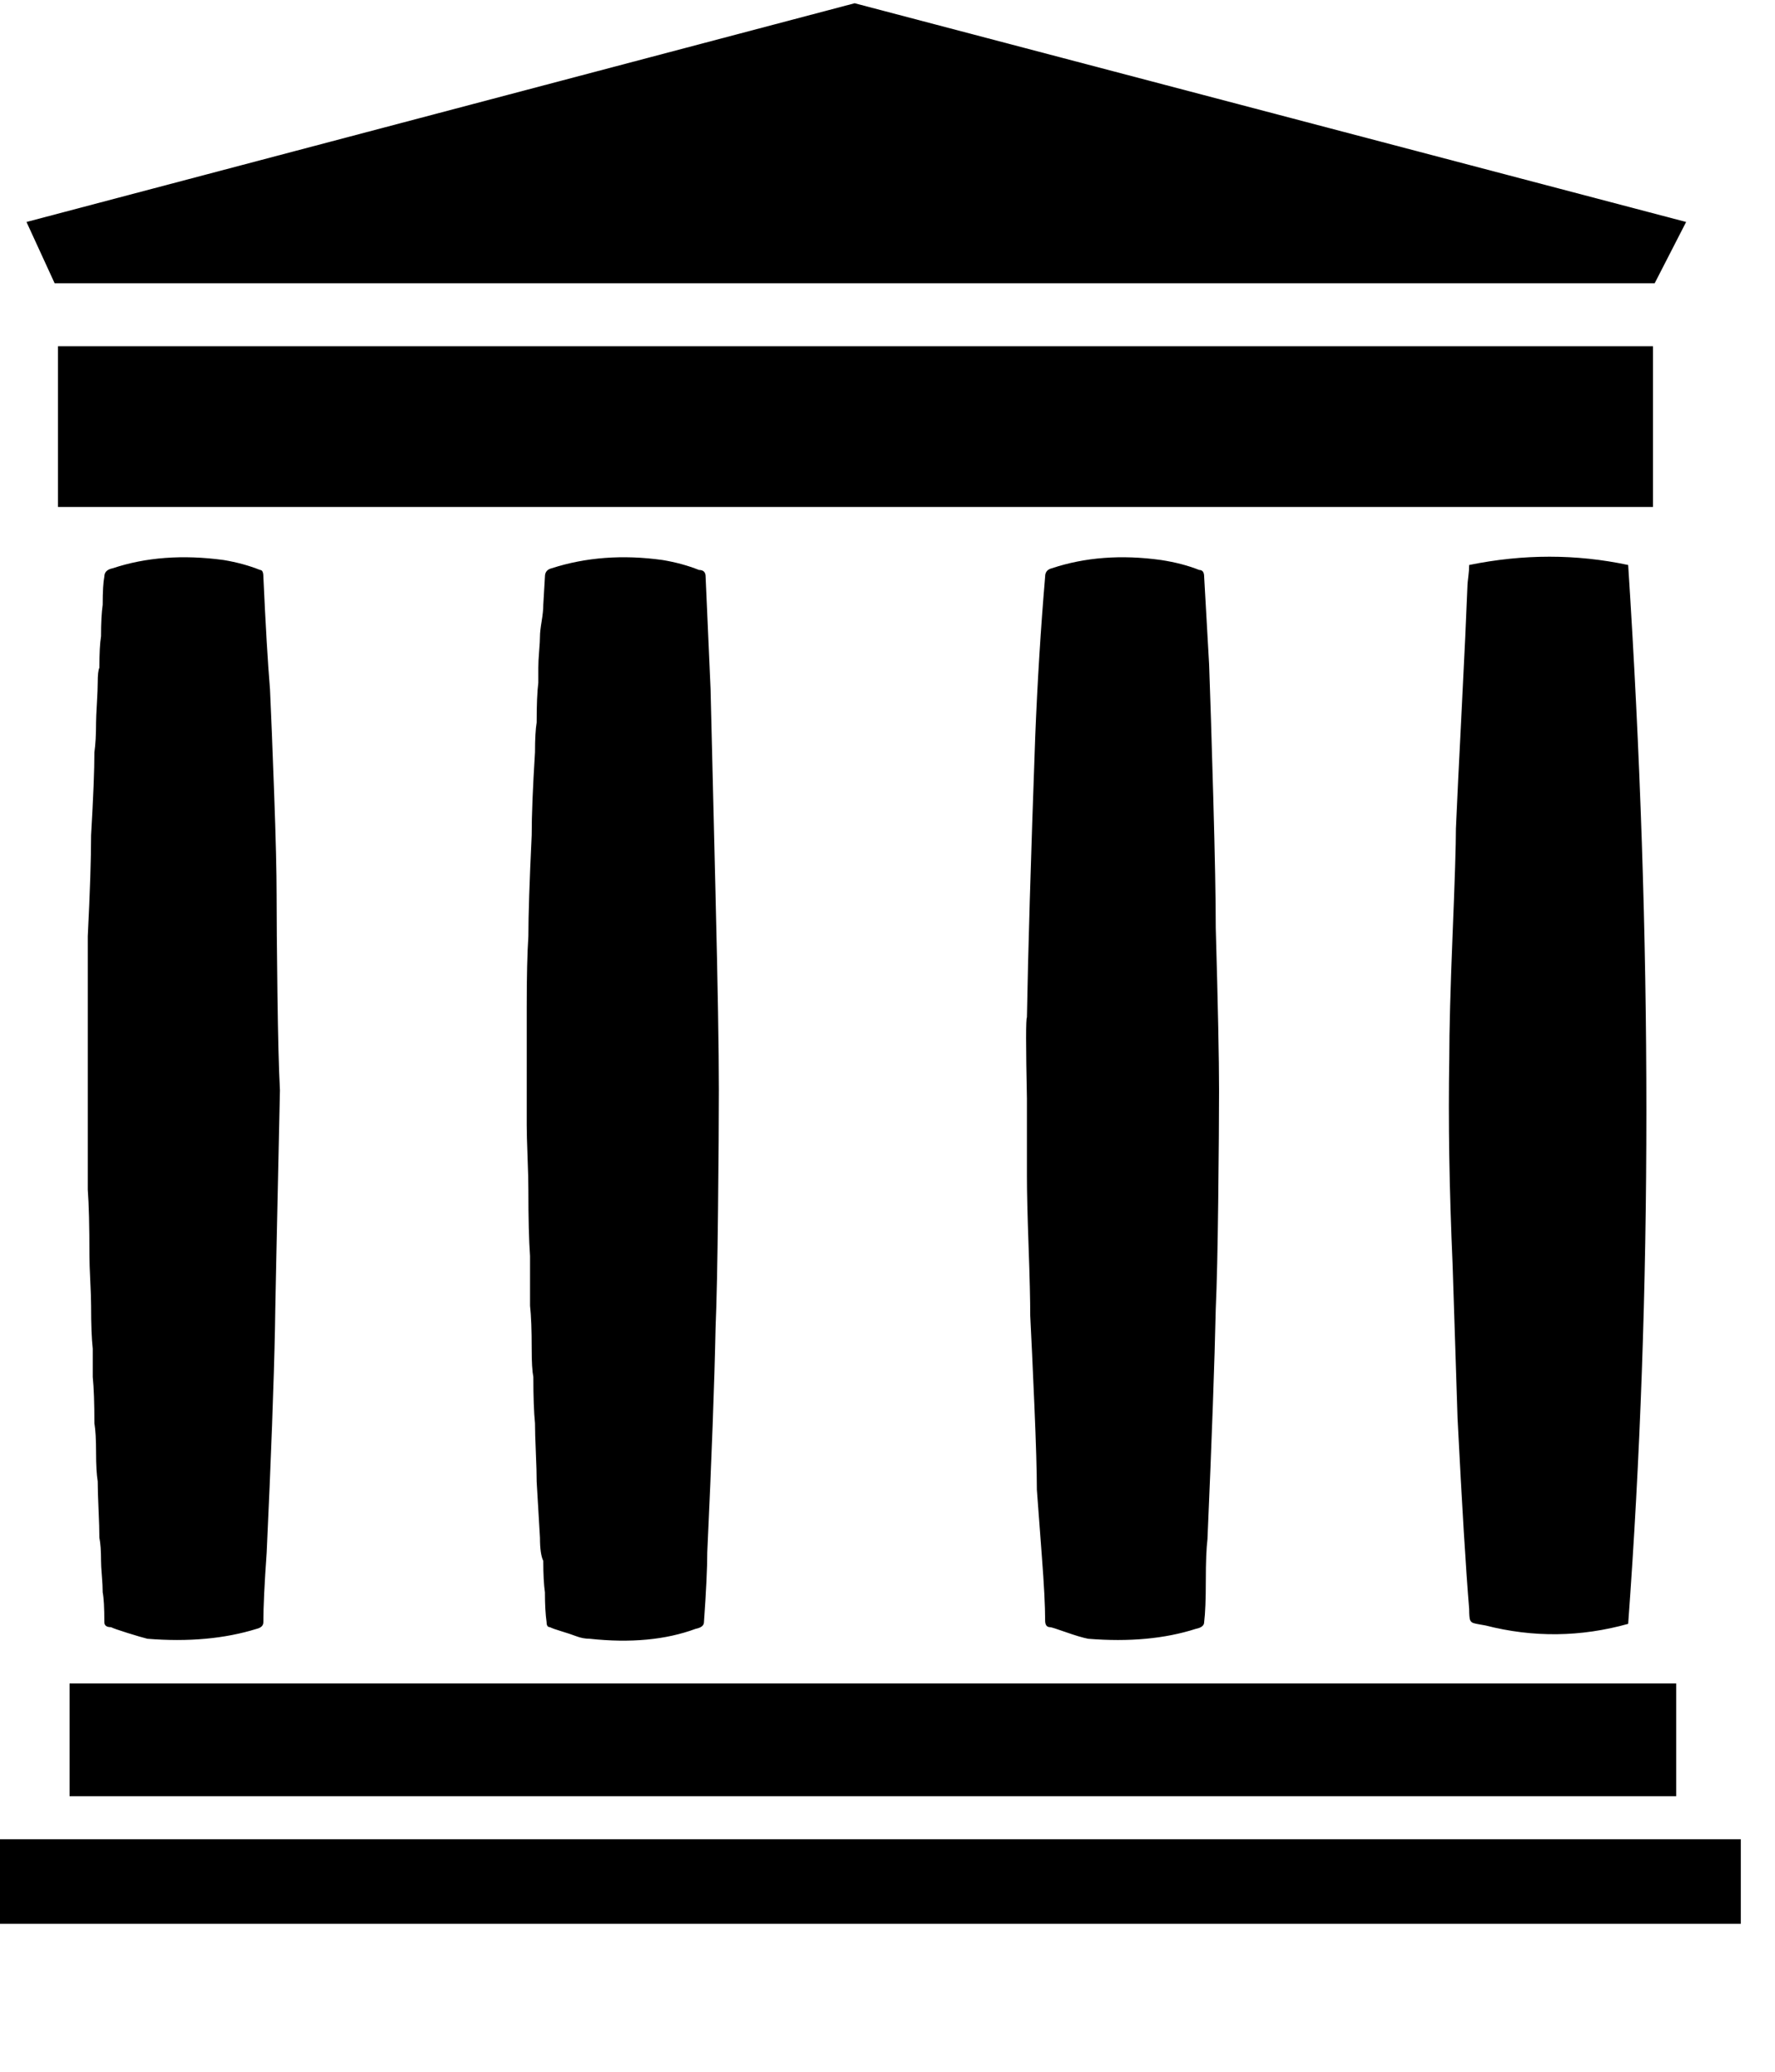
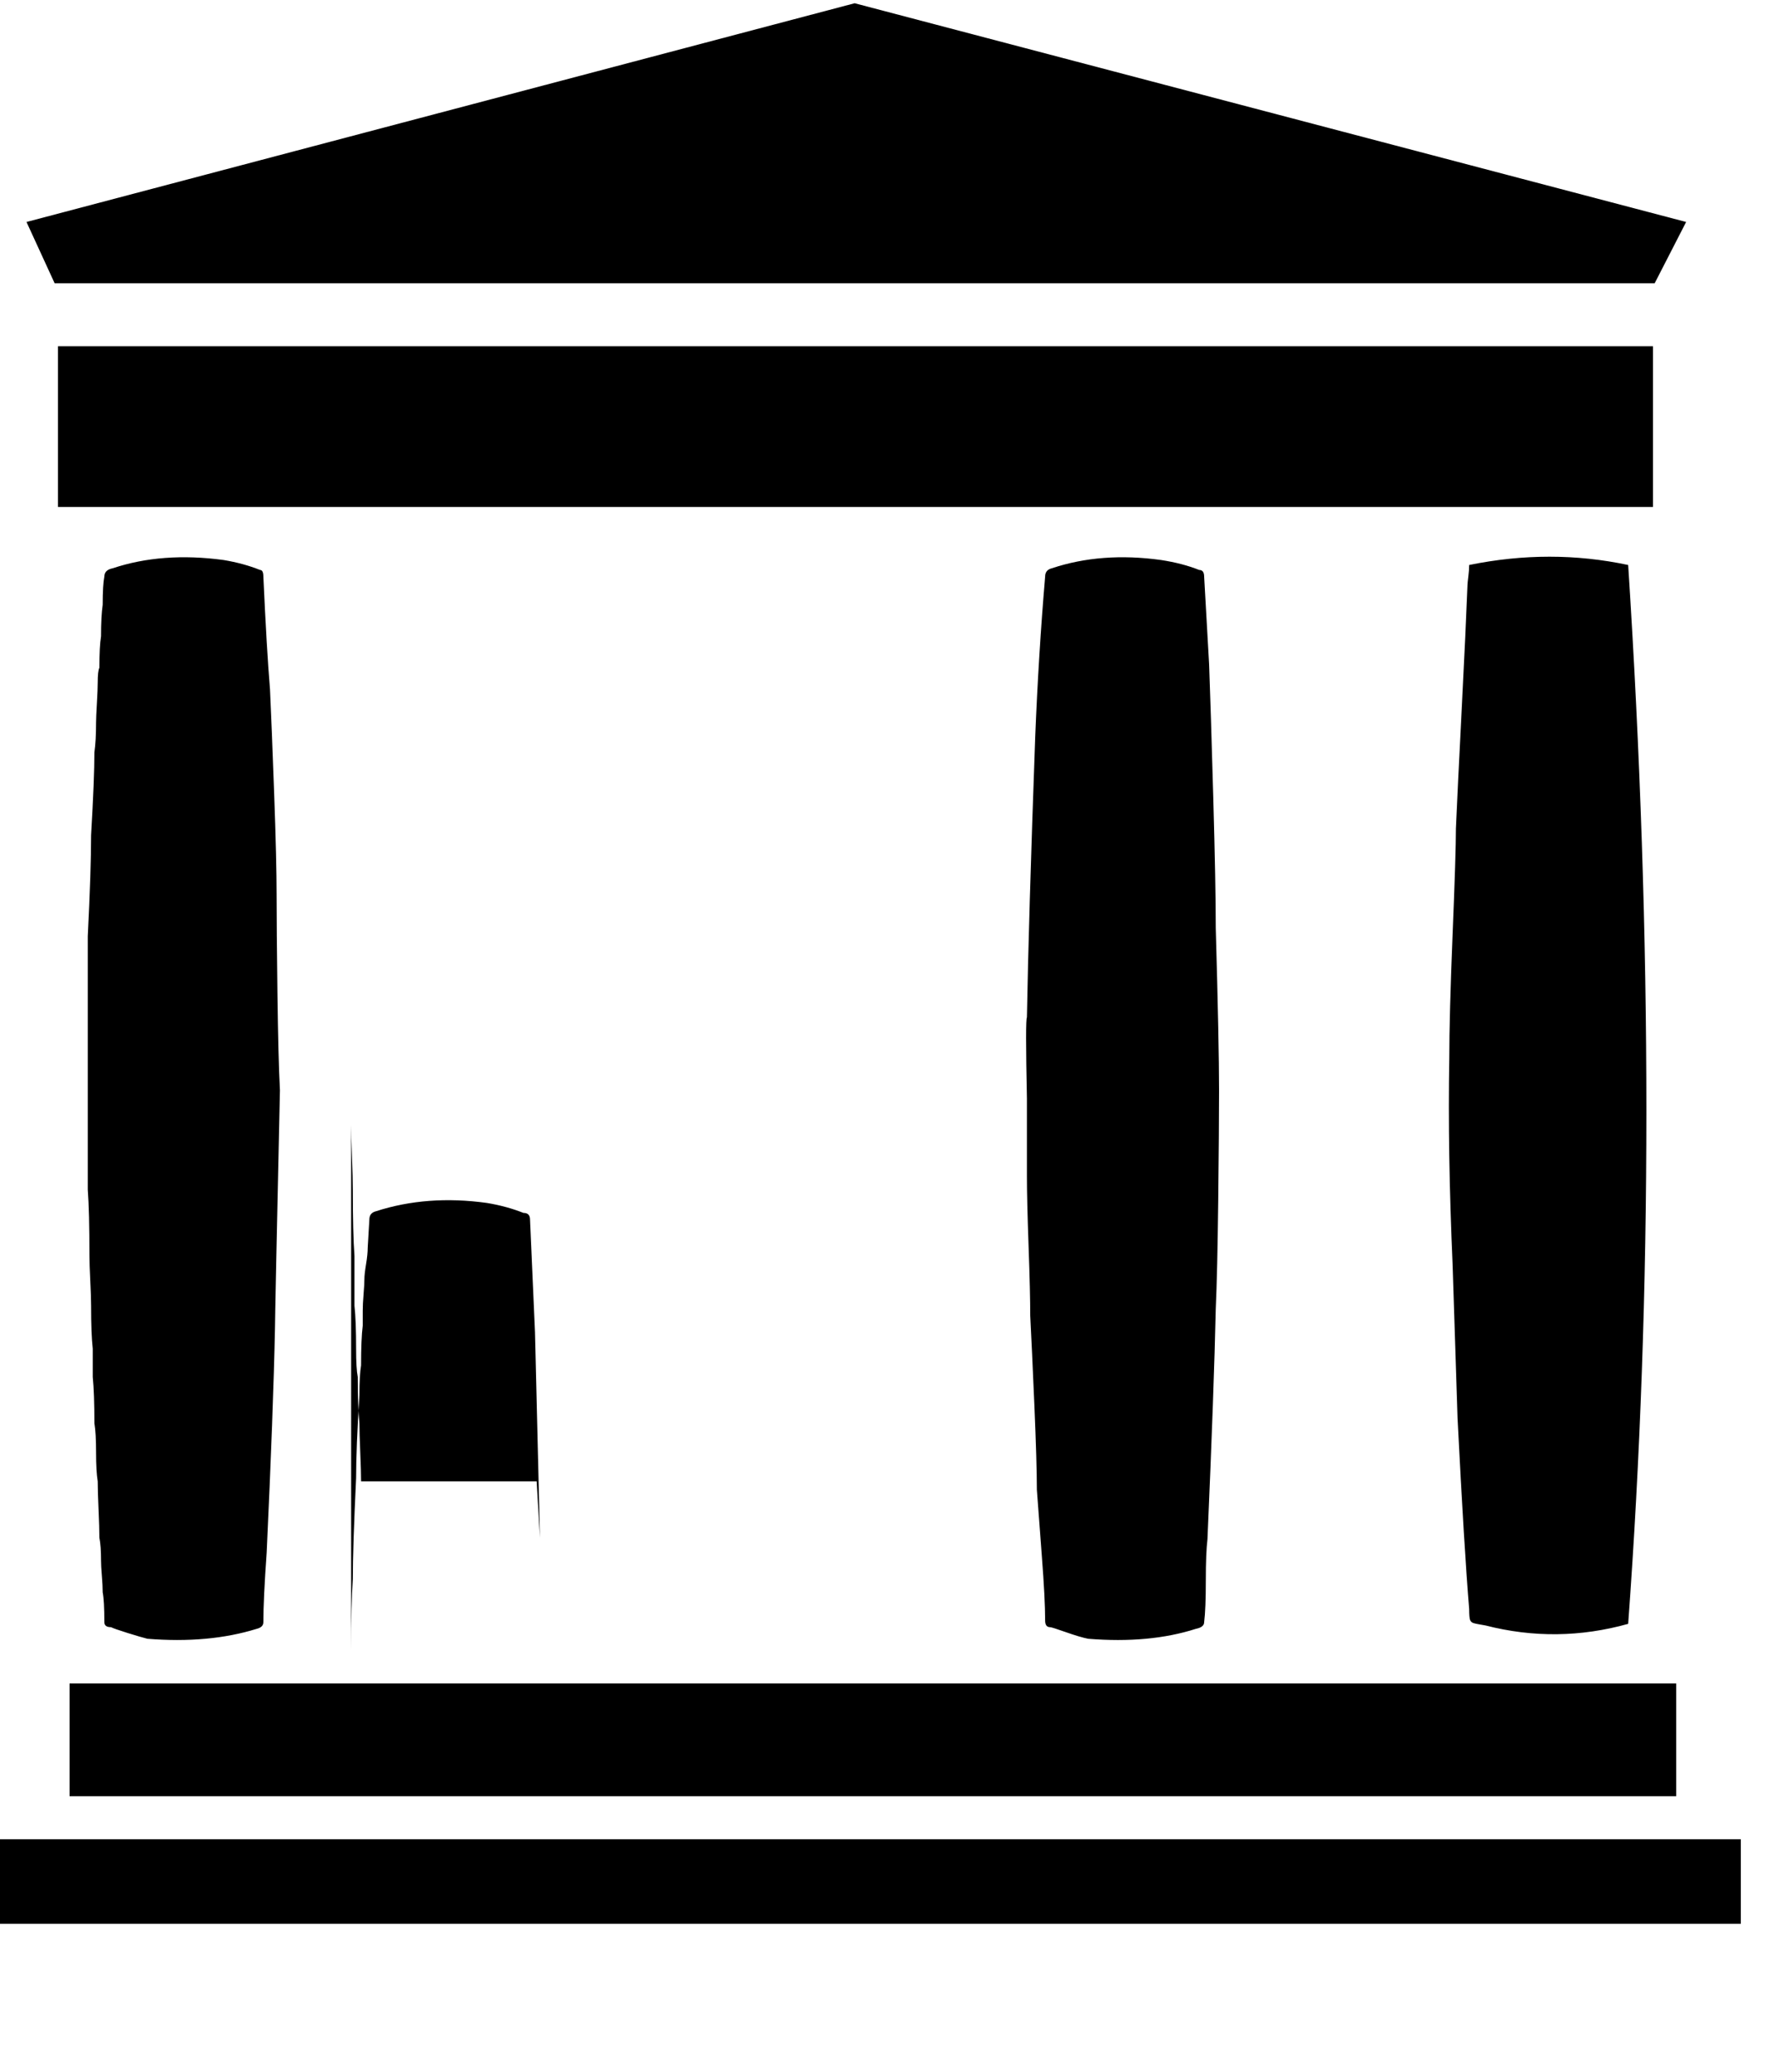
<svg xmlns="http://www.w3.org/2000/svg" width="1536" height="1792" viewBox="0 0 1536 1792">
-   <path d="M1459.099 192l-27.234 53.033H47.295L22.93 192 739.58 2.804zm-28.665 107.498H50.164V438.53h1380.27zm-173.43 794.05l4.3 133.297q5.734 113.232 10.035 164.832 0 7.166.718 9.317.718 2.15 2.867 2.866 2.149.717 10.75 2.15 61.633 15.767 123.264-1.433 31.534-428.557 0-915.881-67.366-14.334-137.597 0 0 4.299-.718 10.034-.718 5.736-.718 7.168-1.434 37.267-5.017 107.498t-5.017 103.197q0 21.501-2.867 91.73-2.867 70.23-2.867 107.499-1.432 80.265 2.867 177.727zM80.265 1166.644v24.368q1.433 14.333 1.433 40.132 1.434 8.598 1.434 25.084 0 16.485 1.434 25.084 0 8.598.717 24.367.716 15.77.716 24.368 1.434 7.166 1.434 20.067 0 4.3.716 12.901.717 8.602.717 14.334 1.434 7.167 1.434 25.798 0 4.299 5.733 4.299 2.867 1.434 14.334 5.017 11.466 3.583 17.2 5.017 53.033 4.3 94.597-8.598 5.733-1.432 5.733-5.733 0-20.067 2.867-60.199 5.733-123.264 7.168-193.497 0-10.034 4.299-206.396-1.433-27.234-2.15-83.847-.719-56.612-.717-85.282.002-28.67-2.15-88.15-2.153-59.478-3.583-89.581-2.867-34.4-5.734-97.466 0-5.733-2.866-5.733-14.334-5.734-31.532-8.598-53.033-7.168-96.033 7.167-7.168 1.433-7.168 7.166-1.434 7.168-1.434 24.368-1.433 10.032-1.433 27.234-1.434 8.598-1.434 27.235-1.432 2.866-1.432 12.9 0 5.734-.717 17.917-.716 12.183-.718 16.482 0 15.768-1.434 25.799 0 22.933-2.867 71.663 0 30.1-2.866 87.433v219.296q1.434 18.634 1.434 57.332 0 7.167.718 21.5.718 14.334.718 21.5 0 24.368 1.434 37.267zm384.124 114.662l2.867 48.732q0 14.333 2.866 20.067 0 17.2 1.433 27.232 0 15.766 1.434 25.799 0 4.299 2.867 4.299 2.866 1.432 10.034 3.583 7.168 2.15 12.901 4.3 5.734 2.151 11.467 2.151 53.033 5.734 91.73-8.598 7.168-1.432 7.168-5.733 2.867-40.132 2.867-60.199 5.733-123.264 7.167-193.497 1.433-34.4 2.15-102.48.719-68.082.719-103.914 0-51.599-2.867-169.13l-4.299-177.727-4.3-97.465q0-5.734-5.732-5.734-14.334-5.733-31.532-8.598-51.599-7.168-96.033 7.168-5.734 1.432-5.734 7.165l-1.432 24.368q0 5.734-1.433 14.334-1.432 8.6-1.432 12.9 0 4.302-.718 12.902t-.718 14.333v12.901q-1.433 11.467-1.433 34.4-1.434 8.599-1.434 25.799-2.867 45.865-2.867 71.663-2.866 60.199-2.866 87.434-1.433 21.499-1.433 61.632V973.16q0 8.598.718 27.235.718 18.636.718 28.665 0 37.267 1.435 57.332v42.998q1.432 12.901 1.432 37.267 0 17.2 1.433 24.368 0 25.798 1.434 40.132 0 8.598.718 25.084.718 16.485.718 25.084zm581.92-706.616l-4.3-75.966q0-5.734-4.299-5.734-14.333-5.733-32.968-8.598-51.598-7.166-94.598 7.168-5.734 1.434-5.734 7.166-5.733 67.366-8.598 139.031-5.733 159.099-7.166 242.23-1.432 1.433 0 70.232v67.366q0 20.067 1.434 60.199 1.435 40.132 1.433 60.199 1.434 27.232 3.583 77.398 2.148 50.167 2.15 73.1 1.433 20.067 4.3 57.332 2.866 37.265 2.866 55.9 0 5.733 4.3 5.733 1.433 0 13.615 4.3 12.18 4.298 19.348 5.732 53.033 4.3 93.165-8.598 7.168-1.432 7.168-5.733 1.432-11.467 1.432-35.835 0-24.367 1.432-35.834 5.734-131.862 7.166-199.23 1.435-31.532 2.15-93.881.717-62.35.719-95.314 0-40.132-2.867-140.464 0-37.267-2.15-113.231-2.15-75.965-3.583-114.664zm-986.11 978.946H1450.5v-97.466H60.199zM0 1664h1506.4v-73.1H0z" fill="currentColor" />
+   <path d="M1459.099 192l-27.234 53.033H47.295L22.93 192 739.58 2.804zm-28.665 107.498H50.164V438.53h1380.27zm-173.43 794.05l4.3 133.297q5.734 113.232 10.035 164.832 0 7.166.718 9.317.718 2.15 2.867 2.866 2.149.717 10.75 2.15 61.633 15.767 123.264-1.433 31.534-428.557 0-915.881-67.366-14.334-137.597 0 0 4.299-.718 10.034-.718 5.736-.718 7.168-1.434 37.267-5.017 107.498t-5.017 103.197q0 21.501-2.867 91.73-2.867 70.23-2.867 107.499-1.432 80.265 2.867 177.727zM80.265 1166.644v24.368q1.433 14.333 1.433 40.132 1.434 8.598 1.434 25.084 0 16.485 1.434 25.084 0 8.598.717 24.367.716 15.77.716 24.368 1.434 7.166 1.434 20.067 0 4.3.716 12.901.717 8.602.717 14.334 1.434 7.167 1.434 25.798 0 4.299 5.733 4.299 2.867 1.434 14.334 5.017 11.466 3.583 17.2 5.017 53.033 4.3 94.597-8.598 5.733-1.432 5.733-5.733 0-20.067 2.867-60.199 5.733-123.264 7.168-193.497 0-10.034 4.299-206.396-1.433-27.234-2.15-83.847-.719-56.612-.717-85.282.002-28.67-2.15-88.15-2.153-59.478-3.583-89.581-2.867-34.4-5.734-97.466 0-5.733-2.866-5.733-14.334-5.734-31.532-8.598-53.033-7.168-96.033 7.167-7.168 1.433-7.168 7.166-1.434 7.168-1.434 24.368-1.433 10.032-1.433 27.234-1.434 8.598-1.434 27.235-1.432 2.866-1.432 12.9 0 5.734-.717 17.917-.716 12.183-.718 16.482 0 15.768-1.434 25.799 0 22.933-2.867 71.663 0 30.1-2.866 87.433v219.296q1.434 18.634 1.434 57.332 0 7.167.718 21.5.718 14.334.718 21.5 0 24.368 1.434 37.267zm384.124 114.662l2.867 48.732l-4.299-177.727-4.3-97.465q0-5.734-5.732-5.734-14.334-5.733-31.532-8.598-51.599-7.168-96.033 7.168-5.734 1.432-5.734 7.165l-1.432 24.368q0 5.734-1.433 14.334-1.432 8.6-1.432 12.9 0 4.302-.718 12.902t-.718 14.333v12.901q-1.433 11.467-1.433 34.4-1.434 8.599-1.434 25.799-2.867 45.865-2.867 71.663-2.866 60.199-2.866 87.434-1.433 21.499-1.433 61.632V973.16q0 8.598.718 27.235.718 18.636.718 28.665 0 37.267 1.435 57.332v42.998q1.432 12.901 1.432 37.267 0 17.2 1.433 24.368 0 25.798 1.434 40.132 0 8.598.718 25.084.718 16.485.718 25.084zm581.92-706.616l-4.3-75.966q0-5.734-4.299-5.734-14.333-5.733-32.968-8.598-51.598-7.166-94.598 7.168-5.734 1.434-5.734 7.166-5.733 67.366-8.598 139.031-5.733 159.099-7.166 242.23-1.432 1.433 0 70.232v67.366q0 20.067 1.434 60.199 1.435 40.132 1.433 60.199 1.434 27.232 3.583 77.398 2.148 50.167 2.15 73.1 1.433 20.067 4.3 57.332 2.866 37.265 2.866 55.9 0 5.733 4.3 5.733 1.433 0 13.615 4.3 12.18 4.298 19.348 5.732 53.033 4.3 93.165-8.598 7.168-1.432 7.168-5.733 1.432-11.467 1.432-35.835 0-24.367 1.432-35.834 5.734-131.862 7.166-199.23 1.435-31.532 2.15-93.881.717-62.35.719-95.314 0-40.132-2.867-140.464 0-37.267-2.15-113.231-2.15-75.965-3.583-114.664zm-986.11 978.946H1450.5v-97.466H60.199zM0 1664h1506.4v-73.1H0z" fill="currentColor" />
</svg>